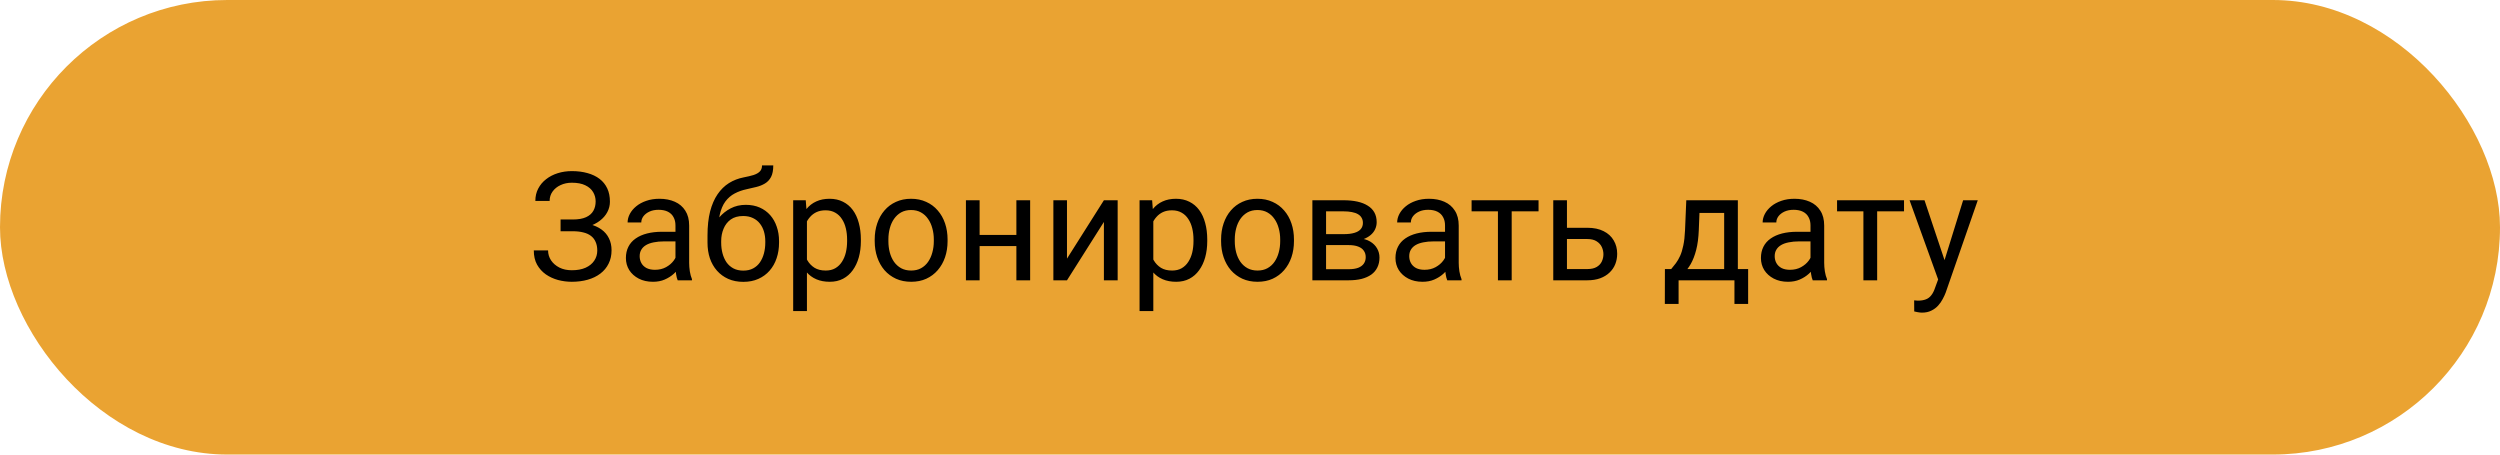
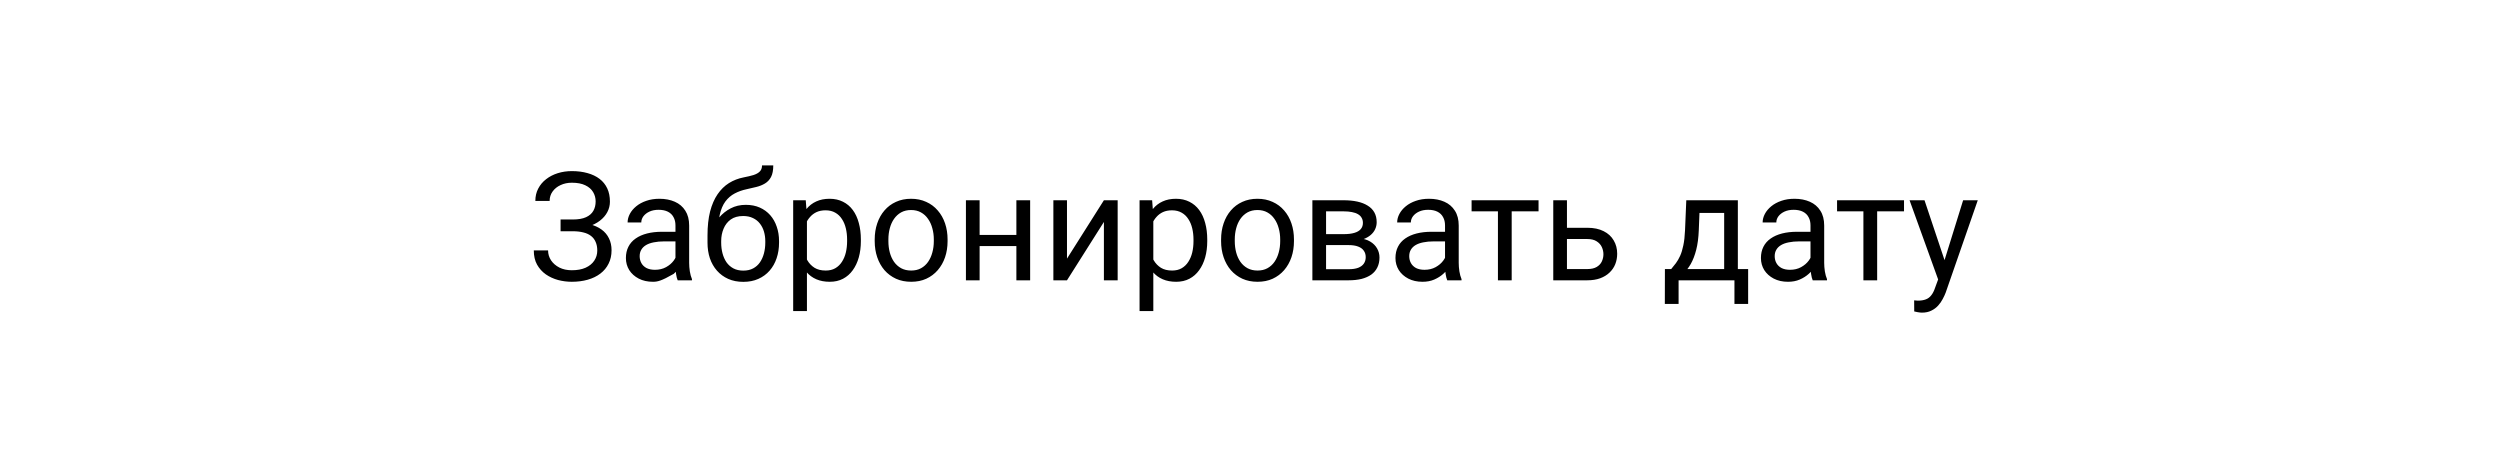
<svg xmlns="http://www.w3.org/2000/svg" width="330" height="60" viewBox="0 0 330 60" fill="none">
-   <rect width="330" height="60" rx="30" fill="#EAA332" />
-   <path d="M75.686 30.174H73.996V28.973H75.617C76.333 28.973 76.913 28.872 77.356 28.67C77.798 28.468 78.12 28.188 78.322 27.83C78.524 27.472 78.625 27.059 78.625 26.59C78.625 26.141 78.514 25.73 78.293 25.359C78.072 24.982 77.73 24.682 77.268 24.461C76.805 24.233 76.21 24.119 75.481 24.119C74.934 24.119 74.439 24.223 73.996 24.432C73.553 24.634 73.202 24.917 72.941 25.281C72.681 25.639 72.551 26.053 72.551 26.521H70.666C70.666 25.916 70.793 25.372 71.047 24.891C71.301 24.402 71.649 23.989 72.092 23.65C72.534 23.305 73.046 23.042 73.625 22.859C74.211 22.677 74.829 22.586 75.481 22.586C76.242 22.586 76.932 22.674 77.551 22.85C78.169 23.019 78.7 23.273 79.143 23.611C79.585 23.95 79.924 24.37 80.158 24.871C80.393 25.372 80.51 25.955 80.51 26.619C80.51 27.107 80.396 27.566 80.168 27.996C79.94 28.426 79.615 28.803 79.191 29.129C78.768 29.454 78.26 29.712 77.668 29.9C77.076 30.083 76.415 30.174 75.686 30.174ZM73.996 29.344H75.686C76.486 29.344 77.199 29.425 77.824 29.588C78.449 29.751 78.977 29.988 79.406 30.301C79.836 30.613 80.162 31.001 80.383 31.463C80.611 31.919 80.725 32.443 80.725 33.035C80.725 33.699 80.594 34.288 80.334 34.803C80.08 35.317 79.719 35.753 79.25 36.111C78.781 36.469 78.225 36.74 77.58 36.922C76.942 37.104 76.242 37.195 75.481 37.195C74.868 37.195 74.263 37.117 73.664 36.961C73.072 36.798 72.534 36.551 72.053 36.219C71.571 35.88 71.184 35.45 70.891 34.93C70.604 34.409 70.461 33.784 70.461 33.055H72.346C72.346 33.53 72.476 33.966 72.736 34.363C73.003 34.76 73.371 35.079 73.84 35.32C74.309 35.555 74.856 35.672 75.481 35.672C76.197 35.672 76.802 35.561 77.297 35.34C77.798 35.112 78.179 34.803 78.439 34.412C78.706 34.015 78.84 33.569 78.84 33.074C78.84 32.638 78.768 32.26 78.625 31.941C78.488 31.616 78.283 31.349 78.01 31.141C77.743 30.932 77.408 30.779 77.004 30.682C76.607 30.578 76.144 30.525 75.617 30.525H73.996V29.344ZM89.162 35.193V29.754C89.162 29.337 89.078 28.976 88.908 28.67C88.745 28.357 88.498 28.116 88.166 27.947C87.834 27.778 87.424 27.693 86.936 27.693C86.48 27.693 86.079 27.771 85.734 27.928C85.396 28.084 85.129 28.289 84.934 28.543C84.745 28.797 84.65 29.07 84.65 29.363H82.844C82.844 28.986 82.941 28.611 83.137 28.24C83.332 27.869 83.612 27.534 83.977 27.234C84.348 26.928 84.79 26.688 85.305 26.512C85.826 26.329 86.405 26.238 87.043 26.238C87.811 26.238 88.488 26.369 89.074 26.629C89.667 26.889 90.129 27.283 90.461 27.811C90.799 28.331 90.969 28.986 90.969 29.773V34.695C90.969 35.047 90.998 35.421 91.057 35.818C91.122 36.215 91.216 36.557 91.34 36.844V37H89.455C89.364 36.792 89.292 36.515 89.24 36.17C89.188 35.818 89.162 35.493 89.162 35.193ZM89.475 30.594L89.494 31.863H87.668C87.154 31.863 86.695 31.906 86.291 31.99C85.887 32.068 85.549 32.189 85.275 32.352C85.002 32.514 84.794 32.719 84.65 32.967C84.507 33.208 84.436 33.491 84.436 33.816C84.436 34.148 84.51 34.451 84.66 34.725C84.81 34.998 85.034 35.216 85.334 35.379C85.64 35.535 86.014 35.613 86.457 35.613C87.01 35.613 87.499 35.496 87.922 35.262C88.345 35.027 88.68 34.741 88.928 34.402C89.182 34.064 89.318 33.735 89.338 33.416L90.109 34.285C90.064 34.559 89.94 34.861 89.738 35.193C89.537 35.525 89.266 35.844 88.928 36.15C88.596 36.45 88.199 36.7 87.736 36.902C87.281 37.098 86.766 37.195 86.193 37.195C85.477 37.195 84.849 37.055 84.309 36.775C83.775 36.495 83.358 36.121 83.059 35.652C82.766 35.177 82.619 34.647 82.619 34.06C82.619 33.494 82.73 32.996 82.951 32.566C83.172 32.13 83.492 31.769 83.908 31.482C84.325 31.189 84.826 30.968 85.412 30.818C85.998 30.669 86.652 30.594 87.375 30.594H89.475ZM100.588 21.834H102.072C102.072 22.472 101.975 22.98 101.779 23.357C101.584 23.729 101.317 24.015 100.979 24.217C100.646 24.419 100.269 24.572 99.846 24.676C99.429 24.78 98.996 24.881 98.547 24.979C97.987 25.096 97.466 25.281 96.984 25.535C96.509 25.783 96.099 26.134 95.754 26.59C95.415 27.046 95.165 27.638 95.002 28.367C94.846 29.096 94.803 29.998 94.875 31.072V31.971H93.391V31.072C93.391 29.868 93.505 28.816 93.732 27.918C93.967 27.02 94.296 26.261 94.719 25.643C95.142 25.024 95.643 24.533 96.223 24.168C96.809 23.803 97.453 23.553 98.156 23.416C98.664 23.318 99.1 23.214 99.465 23.104C99.829 22.986 100.106 22.83 100.295 22.635C100.49 22.439 100.588 22.172 100.588 21.834ZM98.449 27.039C99.139 27.039 99.755 27.16 100.295 27.4C100.835 27.641 101.294 27.977 101.672 28.406C102.049 28.836 102.336 29.344 102.531 29.93C102.733 30.509 102.834 31.141 102.834 31.824V32.039C102.834 32.775 102.727 33.458 102.512 34.09C102.303 34.715 101.994 35.262 101.584 35.73C101.18 36.193 100.686 36.554 100.1 36.815C99.52 37.075 98.859 37.205 98.117 37.205C97.375 37.205 96.711 37.075 96.125 36.815C95.546 36.554 95.051 36.193 94.641 35.73C94.231 35.262 93.918 34.715 93.703 34.09C93.495 33.458 93.391 32.775 93.391 32.039V31.824C93.391 31.662 93.42 31.502 93.478 31.346C93.537 31.189 93.609 31.03 93.693 30.867C93.784 30.704 93.866 30.532 93.938 30.35C94.178 29.764 94.507 29.22 94.924 28.719C95.347 28.217 95.852 27.814 96.438 27.508C97.03 27.195 97.701 27.039 98.449 27.039ZM98.098 28.514C97.434 28.514 96.887 28.667 96.457 28.973C96.034 29.279 95.718 29.686 95.51 30.193C95.301 30.695 95.197 31.238 95.197 31.824V32.039C95.197 32.534 95.256 33.003 95.373 33.445C95.49 33.888 95.666 34.282 95.9 34.627C96.141 34.965 96.444 35.232 96.809 35.428C97.18 35.623 97.616 35.721 98.117 35.721C98.618 35.721 99.051 35.623 99.416 35.428C99.781 35.232 100.08 34.965 100.314 34.627C100.549 34.282 100.725 33.888 100.842 33.445C100.959 33.003 101.018 32.534 101.018 32.039V31.824C101.018 31.381 100.959 30.962 100.842 30.564C100.725 30.167 100.546 29.816 100.305 29.51C100.07 29.204 99.768 28.963 99.397 28.787C99.032 28.605 98.599 28.514 98.098 28.514ZM106.516 28.465V41.062H104.699V26.434H106.359L106.516 28.465ZM113.635 31.629V31.834C113.635 32.602 113.544 33.315 113.361 33.973C113.179 34.624 112.912 35.19 112.561 35.672C112.215 36.154 111.789 36.528 111.281 36.795C110.773 37.062 110.191 37.195 109.533 37.195C108.863 37.195 108.27 37.085 107.756 36.863C107.242 36.642 106.805 36.32 106.447 35.897C106.089 35.473 105.803 34.965 105.588 34.373C105.38 33.781 105.236 33.113 105.158 32.371V31.277C105.236 30.496 105.383 29.796 105.598 29.178C105.812 28.559 106.096 28.032 106.447 27.596C106.805 27.153 107.238 26.818 107.746 26.59C108.254 26.355 108.84 26.238 109.504 26.238C110.168 26.238 110.757 26.369 111.271 26.629C111.786 26.883 112.219 27.247 112.57 27.723C112.922 28.198 113.186 28.768 113.361 29.432C113.544 30.089 113.635 30.822 113.635 31.629ZM111.818 31.834V31.629C111.818 31.102 111.763 30.607 111.652 30.145C111.542 29.676 111.369 29.266 111.135 28.914C110.907 28.556 110.614 28.276 110.256 28.074C109.898 27.866 109.471 27.762 108.977 27.762C108.521 27.762 108.124 27.84 107.785 27.996C107.453 28.152 107.17 28.364 106.936 28.631C106.701 28.891 106.509 29.191 106.359 29.529C106.216 29.861 106.109 30.206 106.037 30.564V33.094C106.167 33.55 106.35 33.979 106.584 34.383C106.818 34.78 107.131 35.102 107.521 35.35C107.912 35.59 108.404 35.711 108.996 35.711C109.484 35.711 109.904 35.61 110.256 35.408C110.614 35.2 110.907 34.917 111.135 34.559C111.369 34.2 111.542 33.79 111.652 33.328C111.763 32.859 111.818 32.361 111.818 31.834ZM115.461 31.834V31.609C115.461 30.848 115.572 30.141 115.793 29.49C116.014 28.833 116.333 28.263 116.75 27.781C117.167 27.293 117.671 26.915 118.264 26.648C118.856 26.375 119.52 26.238 120.256 26.238C120.998 26.238 121.665 26.375 122.258 26.648C122.857 26.915 123.365 27.293 123.781 27.781C124.204 28.263 124.527 28.833 124.748 29.49C124.969 30.141 125.08 30.848 125.08 31.609V31.834C125.08 32.596 124.969 33.302 124.748 33.953C124.527 34.604 124.204 35.174 123.781 35.662C123.365 36.144 122.86 36.522 122.268 36.795C121.682 37.062 121.018 37.195 120.275 37.195C119.533 37.195 118.866 37.062 118.273 36.795C117.681 36.522 117.173 36.144 116.75 35.662C116.333 35.174 116.014 34.604 115.793 33.953C115.572 33.302 115.461 32.596 115.461 31.834ZM117.268 31.609V31.834C117.268 32.361 117.329 32.859 117.453 33.328C117.577 33.79 117.762 34.2 118.01 34.559C118.264 34.917 118.579 35.2 118.957 35.408C119.335 35.61 119.774 35.711 120.275 35.711C120.77 35.711 121.203 35.61 121.574 35.408C121.952 35.2 122.264 34.917 122.512 34.559C122.759 34.2 122.945 33.79 123.068 33.328C123.199 32.859 123.264 32.361 123.264 31.834V31.609C123.264 31.088 123.199 30.597 123.068 30.135C122.945 29.666 122.756 29.253 122.502 28.895C122.255 28.53 121.942 28.244 121.564 28.035C121.193 27.827 120.757 27.723 120.256 27.723C119.761 27.723 119.325 27.827 118.947 28.035C118.576 28.244 118.264 28.53 118.01 28.895C117.762 29.253 117.577 29.666 117.453 30.135C117.329 30.597 117.268 31.088 117.268 31.609ZM134.514 31.014V32.478H128.928V31.014H134.514ZM129.309 26.434V37H127.502V26.434H129.309ZM135.979 26.434V37H134.162V26.434H135.979ZM140.842 34.139L145.715 26.434H147.531V37H145.715V29.295L140.842 37H139.045V26.434H140.842V34.139ZM152.238 28.465V41.062H150.422V26.434H152.082L152.238 28.465ZM159.357 31.629V31.834C159.357 32.602 159.266 33.315 159.084 33.973C158.902 34.624 158.635 35.19 158.283 35.672C157.938 36.154 157.512 36.528 157.004 36.795C156.496 37.062 155.913 37.195 155.256 37.195C154.585 37.195 153.993 37.085 153.479 36.863C152.964 36.642 152.528 36.32 152.17 35.897C151.812 35.473 151.525 34.965 151.311 34.373C151.102 33.781 150.959 33.113 150.881 32.371V31.277C150.959 30.496 151.105 29.796 151.32 29.178C151.535 28.559 151.818 28.032 152.17 27.596C152.528 27.153 152.961 26.818 153.469 26.59C153.977 26.355 154.562 26.238 155.227 26.238C155.891 26.238 156.48 26.369 156.994 26.629C157.508 26.883 157.941 27.247 158.293 27.723C158.645 28.198 158.908 28.768 159.084 29.432C159.266 30.089 159.357 30.822 159.357 31.629ZM157.541 31.834V31.629C157.541 31.102 157.486 30.607 157.375 30.145C157.264 29.676 157.092 29.266 156.857 28.914C156.63 28.556 156.337 28.276 155.979 28.074C155.62 27.866 155.194 27.762 154.699 27.762C154.243 27.762 153.846 27.84 153.508 27.996C153.176 28.152 152.893 28.364 152.658 28.631C152.424 28.891 152.232 29.191 152.082 29.529C151.939 29.861 151.831 30.206 151.76 30.564V33.094C151.89 33.55 152.072 33.979 152.307 34.383C152.541 34.78 152.854 35.102 153.244 35.35C153.635 35.59 154.126 35.711 154.719 35.711C155.207 35.711 155.627 35.61 155.979 35.408C156.337 35.2 156.63 34.917 156.857 34.559C157.092 34.2 157.264 33.79 157.375 33.328C157.486 32.859 157.541 32.361 157.541 31.834ZM161.184 31.834V31.609C161.184 30.848 161.294 30.141 161.516 29.49C161.737 28.833 162.056 28.263 162.473 27.781C162.889 27.293 163.394 26.915 163.986 26.648C164.579 26.375 165.243 26.238 165.979 26.238C166.721 26.238 167.388 26.375 167.98 26.648C168.579 26.915 169.087 27.293 169.504 27.781C169.927 28.263 170.249 28.833 170.471 29.49C170.692 30.141 170.803 30.848 170.803 31.609V31.834C170.803 32.596 170.692 33.302 170.471 33.953C170.249 34.604 169.927 35.174 169.504 35.662C169.087 36.144 168.583 36.522 167.99 36.795C167.404 37.062 166.74 37.195 165.998 37.195C165.256 37.195 164.589 37.062 163.996 36.795C163.404 36.522 162.896 36.144 162.473 35.662C162.056 35.174 161.737 34.604 161.516 33.953C161.294 33.302 161.184 32.596 161.184 31.834ZM162.99 31.609V31.834C162.99 32.361 163.052 32.859 163.176 33.328C163.299 33.79 163.485 34.2 163.732 34.559C163.986 34.917 164.302 35.2 164.68 35.408C165.057 35.61 165.497 35.711 165.998 35.711C166.493 35.711 166.926 35.61 167.297 35.408C167.674 35.2 167.987 34.917 168.234 34.559C168.482 34.2 168.667 33.79 168.791 33.328C168.921 32.859 168.986 32.361 168.986 31.834V31.609C168.986 31.088 168.921 30.597 168.791 30.135C168.667 29.666 168.479 29.253 168.225 28.895C167.977 28.53 167.665 28.244 167.287 28.035C166.916 27.827 166.48 27.723 165.979 27.723C165.484 27.723 165.048 27.827 164.67 28.035C164.299 28.244 163.986 28.53 163.732 28.895C163.485 29.253 163.299 29.666 163.176 30.135C163.052 30.597 162.99 31.088 162.99 31.609ZM178.029 32.352H174.562L174.543 30.906H177.375C177.935 30.906 178.4 30.851 178.771 30.74C179.149 30.63 179.432 30.463 179.621 30.242C179.81 30.021 179.904 29.747 179.904 29.422C179.904 29.168 179.849 28.947 179.738 28.758C179.634 28.562 179.475 28.403 179.26 28.279C179.045 28.149 178.778 28.055 178.459 27.996C178.146 27.931 177.779 27.898 177.355 27.898H175.041V37H173.234V26.434H177.355C178.026 26.434 178.628 26.492 179.162 26.609C179.702 26.727 180.161 26.906 180.539 27.146C180.923 27.381 181.216 27.68 181.418 28.045C181.62 28.41 181.721 28.839 181.721 29.334C181.721 29.653 181.656 29.956 181.525 30.242C181.395 30.529 181.203 30.783 180.949 31.004C180.695 31.225 180.383 31.408 180.012 31.551C179.641 31.688 179.214 31.775 178.732 31.814L178.029 32.352ZM178.029 37H173.908L174.807 35.535H178.029C178.531 35.535 178.947 35.473 179.279 35.35C179.611 35.219 179.859 35.037 180.021 34.803C180.191 34.562 180.275 34.275 180.275 33.943C180.275 33.611 180.191 33.328 180.021 33.094C179.859 32.853 179.611 32.671 179.279 32.547C178.947 32.417 178.531 32.352 178.029 32.352H175.285L175.305 30.906H178.732L179.387 31.453C179.966 31.499 180.458 31.642 180.861 31.883C181.265 32.124 181.571 32.43 181.779 32.801C181.988 33.165 182.092 33.562 182.092 33.992C182.092 34.487 181.997 34.923 181.809 35.301C181.626 35.678 181.359 35.994 181.008 36.248C180.656 36.495 180.23 36.684 179.729 36.815C179.227 36.938 178.661 37 178.029 37ZM190.744 35.193V29.754C190.744 29.337 190.66 28.976 190.49 28.67C190.327 28.357 190.08 28.116 189.748 27.947C189.416 27.778 189.006 27.693 188.518 27.693C188.062 27.693 187.661 27.771 187.316 27.928C186.978 28.084 186.711 28.289 186.516 28.543C186.327 28.797 186.232 29.07 186.232 29.363H184.426C184.426 28.986 184.523 28.611 184.719 28.24C184.914 27.869 185.194 27.534 185.559 27.234C185.93 26.928 186.372 26.688 186.887 26.512C187.408 26.329 187.987 26.238 188.625 26.238C189.393 26.238 190.07 26.369 190.656 26.629C191.249 26.889 191.711 27.283 192.043 27.811C192.382 28.331 192.551 28.986 192.551 29.773V34.695C192.551 35.047 192.58 35.421 192.639 35.818C192.704 36.215 192.798 36.557 192.922 36.844V37H191.037C190.946 36.792 190.874 36.515 190.822 36.17C190.77 35.818 190.744 35.493 190.744 35.193ZM191.057 30.594L191.076 31.863H189.25C188.736 31.863 188.277 31.906 187.873 31.99C187.469 32.068 187.131 32.189 186.857 32.352C186.584 32.514 186.376 32.719 186.232 32.967C186.089 33.208 186.018 33.491 186.018 33.816C186.018 34.148 186.092 34.451 186.242 34.725C186.392 34.998 186.617 35.216 186.916 35.379C187.222 35.535 187.596 35.613 188.039 35.613C188.592 35.613 189.081 35.496 189.504 35.262C189.927 35.027 190.262 34.741 190.51 34.402C190.764 34.064 190.9 33.735 190.92 33.416L191.691 34.285C191.646 34.559 191.522 34.861 191.32 35.193C191.118 35.525 190.848 35.844 190.51 36.15C190.178 36.45 189.781 36.7 189.318 36.902C188.863 37.098 188.348 37.195 187.775 37.195C187.059 37.195 186.431 37.055 185.891 36.775C185.357 36.495 184.94 36.121 184.641 35.652C184.348 35.177 184.201 34.647 184.201 34.06C184.201 33.494 184.312 32.996 184.533 32.566C184.755 32.13 185.074 31.769 185.49 31.482C185.907 31.189 186.408 30.968 186.994 30.818C187.58 30.669 188.234 30.594 188.957 30.594H191.057ZM199.543 26.434V37H197.727V26.434H199.543ZM203.088 26.434V27.898H194.25V26.434H203.088ZM206.35 30.066H209.523C210.376 30.066 211.096 30.216 211.682 30.516C212.268 30.809 212.71 31.215 213.01 31.736C213.316 32.251 213.469 32.837 213.469 33.494C213.469 33.982 213.384 34.441 213.215 34.871C213.046 35.294 212.792 35.665 212.453 35.984C212.121 36.303 211.708 36.554 211.213 36.736C210.725 36.912 210.161 37 209.523 37H205.031V26.434H206.838V35.516H209.523C210.044 35.516 210.461 35.421 210.773 35.232C211.086 35.044 211.311 34.8 211.447 34.5C211.584 34.2 211.652 33.888 211.652 33.562C211.652 33.243 211.584 32.931 211.447 32.625C211.311 32.319 211.086 32.065 210.773 31.863C210.461 31.655 210.044 31.551 209.523 31.551H206.35V30.066ZM222.59 26.434H224.396L224.24 30.389C224.201 31.391 224.087 32.257 223.898 32.986C223.71 33.715 223.469 34.337 223.176 34.852C222.883 35.359 222.554 35.786 222.189 36.131C221.831 36.476 221.46 36.766 221.076 37H220.178L220.227 35.525L220.598 35.516C220.812 35.262 221.021 35.001 221.223 34.734C221.424 34.461 221.61 34.139 221.779 33.768C221.949 33.39 222.089 32.931 222.199 32.391C222.316 31.844 222.391 31.176 222.424 30.389L222.59 26.434ZM223.039 26.434H229.396V37H227.59V28.104H223.039V26.434ZM219.768 35.516H230.754V40.115H228.947V37H221.574V40.115H219.758L219.768 35.516ZM238.986 35.193V29.754C238.986 29.337 238.902 28.976 238.732 28.67C238.57 28.357 238.322 28.116 237.99 27.947C237.658 27.778 237.248 27.693 236.76 27.693C236.304 27.693 235.904 27.771 235.559 27.928C235.22 28.084 234.953 28.289 234.758 28.543C234.569 28.797 234.475 29.07 234.475 29.363H232.668C232.668 28.986 232.766 28.611 232.961 28.24C233.156 27.869 233.436 27.534 233.801 27.234C234.172 26.928 234.615 26.688 235.129 26.512C235.65 26.329 236.229 26.238 236.867 26.238C237.635 26.238 238.312 26.369 238.898 26.629C239.491 26.889 239.953 27.283 240.285 27.811C240.624 28.331 240.793 28.986 240.793 29.773V34.695C240.793 35.047 240.822 35.421 240.881 35.818C240.946 36.215 241.04 36.557 241.164 36.844V37H239.279C239.188 36.792 239.117 36.515 239.064 36.17C239.012 35.818 238.986 35.493 238.986 35.193ZM239.299 30.594L239.318 31.863H237.492C236.978 31.863 236.519 31.906 236.115 31.99C235.712 32.068 235.373 32.189 235.1 32.352C234.826 32.514 234.618 32.719 234.475 32.967C234.331 33.208 234.26 33.491 234.26 33.816C234.26 34.148 234.335 34.451 234.484 34.725C234.634 34.998 234.859 35.216 235.158 35.379C235.464 35.535 235.839 35.613 236.281 35.613C236.835 35.613 237.323 35.496 237.746 35.262C238.169 35.027 238.505 34.741 238.752 34.402C239.006 34.064 239.143 33.735 239.162 33.416L239.934 34.285C239.888 34.559 239.764 34.861 239.562 35.193C239.361 35.525 239.09 35.844 238.752 36.15C238.42 36.45 238.023 36.7 237.561 36.902C237.105 37.098 236.59 37.195 236.018 37.195C235.301 37.195 234.673 37.055 234.133 36.775C233.599 36.495 233.182 36.121 232.883 35.652C232.59 35.177 232.443 34.647 232.443 34.06C232.443 33.494 232.554 32.996 232.775 32.566C232.997 32.13 233.316 31.769 233.732 31.482C234.149 31.189 234.65 30.968 235.236 30.818C235.822 30.669 236.477 30.594 237.199 30.594H239.299ZM247.785 26.434V37H245.969V26.434H247.785ZM251.33 26.434V27.898H242.492V26.434H251.33ZM256.193 35.906L259.133 26.434H261.066L256.828 38.631C256.73 38.891 256.6 39.171 256.438 39.471C256.281 39.777 256.079 40.066 255.832 40.34C255.585 40.613 255.285 40.835 254.934 41.004C254.589 41.18 254.175 41.268 253.693 41.268C253.55 41.268 253.368 41.248 253.146 41.209C252.925 41.17 252.769 41.137 252.678 41.111L252.668 39.647C252.72 39.653 252.801 39.66 252.912 39.666C253.029 39.679 253.111 39.685 253.156 39.685C253.566 39.685 253.915 39.63 254.201 39.52C254.488 39.415 254.729 39.236 254.924 38.982C255.126 38.735 255.298 38.393 255.441 37.957L256.193 35.906ZM254.035 26.434L256.779 34.637L257.248 36.541L255.949 37.205L252.062 26.434H254.035Z" fill="black" />
+   <path d="M75.686 30.174H73.996V28.973H75.617C76.333 28.973 76.913 28.872 77.356 28.67C77.798 28.468 78.12 28.188 78.322 27.83C78.524 27.472 78.625 27.059 78.625 26.59C78.625 26.141 78.514 25.73 78.293 25.359C78.072 24.982 77.73 24.682 77.268 24.461C76.805 24.233 76.21 24.119 75.481 24.119C74.934 24.119 74.439 24.223 73.996 24.432C73.553 24.634 73.202 24.917 72.941 25.281C72.681 25.639 72.551 26.053 72.551 26.521H70.666C70.666 25.916 70.793 25.372 71.047 24.891C71.301 24.402 71.649 23.989 72.092 23.65C72.534 23.305 73.046 23.042 73.625 22.859C74.211 22.677 74.829 22.586 75.481 22.586C76.242 22.586 76.932 22.674 77.551 22.85C78.169 23.019 78.7 23.273 79.143 23.611C79.585 23.95 79.924 24.37 80.158 24.871C80.393 25.372 80.51 25.955 80.51 26.619C80.51 27.107 80.396 27.566 80.168 27.996C79.94 28.426 79.615 28.803 79.191 29.129C78.768 29.454 78.26 29.712 77.668 29.9C77.076 30.083 76.415 30.174 75.686 30.174ZM73.996 29.344H75.686C76.486 29.344 77.199 29.425 77.824 29.588C78.449 29.751 78.977 29.988 79.406 30.301C79.836 30.613 80.162 31.001 80.383 31.463C80.611 31.919 80.725 32.443 80.725 33.035C80.725 33.699 80.594 34.288 80.334 34.803C80.08 35.317 79.719 35.753 79.25 36.111C78.781 36.469 78.225 36.74 77.58 36.922C76.942 37.104 76.242 37.195 75.481 37.195C74.868 37.195 74.263 37.117 73.664 36.961C73.072 36.798 72.534 36.551 72.053 36.219C71.571 35.88 71.184 35.45 70.891 34.93C70.604 34.409 70.461 33.784 70.461 33.055H72.346C72.346 33.53 72.476 33.966 72.736 34.363C73.003 34.76 73.371 35.079 73.84 35.32C74.309 35.555 74.856 35.672 75.481 35.672C76.197 35.672 76.802 35.561 77.297 35.34C77.798 35.112 78.179 34.803 78.439 34.412C78.706 34.015 78.84 33.569 78.84 33.074C78.84 32.638 78.768 32.26 78.625 31.941C78.488 31.616 78.283 31.349 78.01 31.141C77.743 30.932 77.408 30.779 77.004 30.682C76.607 30.578 76.144 30.525 75.617 30.525H73.996V29.344ZM89.162 35.193V29.754C89.162 29.337 89.078 28.976 88.908 28.67C88.745 28.357 88.498 28.116 88.166 27.947C87.834 27.778 87.424 27.693 86.936 27.693C86.48 27.693 86.079 27.771 85.734 27.928C85.396 28.084 85.129 28.289 84.934 28.543C84.745 28.797 84.65 29.07 84.65 29.363H82.844C82.844 28.986 82.941 28.611 83.137 28.24C83.332 27.869 83.612 27.534 83.977 27.234C84.348 26.928 84.79 26.688 85.305 26.512C85.826 26.329 86.405 26.238 87.043 26.238C87.811 26.238 88.488 26.369 89.074 26.629C89.667 26.889 90.129 27.283 90.461 27.811C90.799 28.331 90.969 28.986 90.969 29.773V34.695C90.969 35.047 90.998 35.421 91.057 35.818C91.122 36.215 91.216 36.557 91.34 36.844V37H89.455C89.364 36.792 89.292 36.515 89.24 36.17C89.188 35.818 89.162 35.493 89.162 35.193ZM89.475 30.594L89.494 31.863H87.668C87.154 31.863 86.695 31.906 86.291 31.99C85.887 32.068 85.549 32.189 85.275 32.352C85.002 32.514 84.794 32.719 84.65 32.967C84.507 33.208 84.436 33.491 84.436 33.816C84.436 34.148 84.51 34.451 84.66 34.725C84.81 34.998 85.034 35.216 85.334 35.379C85.64 35.535 86.014 35.613 86.457 35.613C87.01 35.613 87.499 35.496 87.922 35.262C88.345 35.027 88.68 34.741 88.928 34.402C89.182 34.064 89.318 33.735 89.338 33.416L90.109 34.285C90.064 34.559 89.94 34.861 89.738 35.193C89.537 35.525 89.266 35.844 88.928 36.15C87.281 37.098 86.766 37.195 86.193 37.195C85.477 37.195 84.849 37.055 84.309 36.775C83.775 36.495 83.358 36.121 83.059 35.652C82.766 35.177 82.619 34.647 82.619 34.06C82.619 33.494 82.73 32.996 82.951 32.566C83.172 32.13 83.492 31.769 83.908 31.482C84.325 31.189 84.826 30.968 85.412 30.818C85.998 30.669 86.652 30.594 87.375 30.594H89.475ZM100.588 21.834H102.072C102.072 22.472 101.975 22.98 101.779 23.357C101.584 23.729 101.317 24.015 100.979 24.217C100.646 24.419 100.269 24.572 99.846 24.676C99.429 24.78 98.996 24.881 98.547 24.979C97.987 25.096 97.466 25.281 96.984 25.535C96.509 25.783 96.099 26.134 95.754 26.59C95.415 27.046 95.165 27.638 95.002 28.367C94.846 29.096 94.803 29.998 94.875 31.072V31.971H93.391V31.072C93.391 29.868 93.505 28.816 93.732 27.918C93.967 27.02 94.296 26.261 94.719 25.643C95.142 25.024 95.643 24.533 96.223 24.168C96.809 23.803 97.453 23.553 98.156 23.416C98.664 23.318 99.1 23.214 99.465 23.104C99.829 22.986 100.106 22.83 100.295 22.635C100.49 22.439 100.588 22.172 100.588 21.834ZM98.449 27.039C99.139 27.039 99.755 27.16 100.295 27.4C100.835 27.641 101.294 27.977 101.672 28.406C102.049 28.836 102.336 29.344 102.531 29.93C102.733 30.509 102.834 31.141 102.834 31.824V32.039C102.834 32.775 102.727 33.458 102.512 34.09C102.303 34.715 101.994 35.262 101.584 35.73C101.18 36.193 100.686 36.554 100.1 36.815C99.52 37.075 98.859 37.205 98.117 37.205C97.375 37.205 96.711 37.075 96.125 36.815C95.546 36.554 95.051 36.193 94.641 35.73C94.231 35.262 93.918 34.715 93.703 34.09C93.495 33.458 93.391 32.775 93.391 32.039V31.824C93.391 31.662 93.42 31.502 93.478 31.346C93.537 31.189 93.609 31.03 93.693 30.867C93.784 30.704 93.866 30.532 93.938 30.35C94.178 29.764 94.507 29.22 94.924 28.719C95.347 28.217 95.852 27.814 96.438 27.508C97.03 27.195 97.701 27.039 98.449 27.039ZM98.098 28.514C97.434 28.514 96.887 28.667 96.457 28.973C96.034 29.279 95.718 29.686 95.51 30.193C95.301 30.695 95.197 31.238 95.197 31.824V32.039C95.197 32.534 95.256 33.003 95.373 33.445C95.49 33.888 95.666 34.282 95.9 34.627C96.141 34.965 96.444 35.232 96.809 35.428C97.18 35.623 97.616 35.721 98.117 35.721C98.618 35.721 99.051 35.623 99.416 35.428C99.781 35.232 100.08 34.965 100.314 34.627C100.549 34.282 100.725 33.888 100.842 33.445C100.959 33.003 101.018 32.534 101.018 32.039V31.824C101.018 31.381 100.959 30.962 100.842 30.564C100.725 30.167 100.546 29.816 100.305 29.51C100.07 29.204 99.768 28.963 99.397 28.787C99.032 28.605 98.599 28.514 98.098 28.514ZM106.516 28.465V41.062H104.699V26.434H106.359L106.516 28.465ZM113.635 31.629V31.834C113.635 32.602 113.544 33.315 113.361 33.973C113.179 34.624 112.912 35.19 112.561 35.672C112.215 36.154 111.789 36.528 111.281 36.795C110.773 37.062 110.191 37.195 109.533 37.195C108.863 37.195 108.27 37.085 107.756 36.863C107.242 36.642 106.805 36.32 106.447 35.897C106.089 35.473 105.803 34.965 105.588 34.373C105.38 33.781 105.236 33.113 105.158 32.371V31.277C105.236 30.496 105.383 29.796 105.598 29.178C105.812 28.559 106.096 28.032 106.447 27.596C106.805 27.153 107.238 26.818 107.746 26.59C108.254 26.355 108.84 26.238 109.504 26.238C110.168 26.238 110.757 26.369 111.271 26.629C111.786 26.883 112.219 27.247 112.57 27.723C112.922 28.198 113.186 28.768 113.361 29.432C113.544 30.089 113.635 30.822 113.635 31.629ZM111.818 31.834V31.629C111.818 31.102 111.763 30.607 111.652 30.145C111.542 29.676 111.369 29.266 111.135 28.914C110.907 28.556 110.614 28.276 110.256 28.074C109.898 27.866 109.471 27.762 108.977 27.762C108.521 27.762 108.124 27.84 107.785 27.996C107.453 28.152 107.17 28.364 106.936 28.631C106.701 28.891 106.509 29.191 106.359 29.529C106.216 29.861 106.109 30.206 106.037 30.564V33.094C106.167 33.55 106.35 33.979 106.584 34.383C106.818 34.78 107.131 35.102 107.521 35.35C107.912 35.59 108.404 35.711 108.996 35.711C109.484 35.711 109.904 35.61 110.256 35.408C110.614 35.2 110.907 34.917 111.135 34.559C111.369 34.2 111.542 33.79 111.652 33.328C111.763 32.859 111.818 32.361 111.818 31.834ZM115.461 31.834V31.609C115.461 30.848 115.572 30.141 115.793 29.49C116.014 28.833 116.333 28.263 116.75 27.781C117.167 27.293 117.671 26.915 118.264 26.648C118.856 26.375 119.52 26.238 120.256 26.238C120.998 26.238 121.665 26.375 122.258 26.648C122.857 26.915 123.365 27.293 123.781 27.781C124.204 28.263 124.527 28.833 124.748 29.49C124.969 30.141 125.08 30.848 125.08 31.609V31.834C125.08 32.596 124.969 33.302 124.748 33.953C124.527 34.604 124.204 35.174 123.781 35.662C123.365 36.144 122.86 36.522 122.268 36.795C121.682 37.062 121.018 37.195 120.275 37.195C119.533 37.195 118.866 37.062 118.273 36.795C117.681 36.522 117.173 36.144 116.75 35.662C116.333 35.174 116.014 34.604 115.793 33.953C115.572 33.302 115.461 32.596 115.461 31.834ZM117.268 31.609V31.834C117.268 32.361 117.329 32.859 117.453 33.328C117.577 33.79 117.762 34.2 118.01 34.559C118.264 34.917 118.579 35.2 118.957 35.408C119.335 35.61 119.774 35.711 120.275 35.711C120.77 35.711 121.203 35.61 121.574 35.408C121.952 35.2 122.264 34.917 122.512 34.559C122.759 34.2 122.945 33.79 123.068 33.328C123.199 32.859 123.264 32.361 123.264 31.834V31.609C123.264 31.088 123.199 30.597 123.068 30.135C122.945 29.666 122.756 29.253 122.502 28.895C122.255 28.53 121.942 28.244 121.564 28.035C121.193 27.827 120.757 27.723 120.256 27.723C119.761 27.723 119.325 27.827 118.947 28.035C118.576 28.244 118.264 28.53 118.01 28.895C117.762 29.253 117.577 29.666 117.453 30.135C117.329 30.597 117.268 31.088 117.268 31.609ZM134.514 31.014V32.478H128.928V31.014H134.514ZM129.309 26.434V37H127.502V26.434H129.309ZM135.979 26.434V37H134.162V26.434H135.979ZM140.842 34.139L145.715 26.434H147.531V37H145.715V29.295L140.842 37H139.045V26.434H140.842V34.139ZM152.238 28.465V41.062H150.422V26.434H152.082L152.238 28.465ZM159.357 31.629V31.834C159.357 32.602 159.266 33.315 159.084 33.973C158.902 34.624 158.635 35.19 158.283 35.672C157.938 36.154 157.512 36.528 157.004 36.795C156.496 37.062 155.913 37.195 155.256 37.195C154.585 37.195 153.993 37.085 153.479 36.863C152.964 36.642 152.528 36.32 152.17 35.897C151.812 35.473 151.525 34.965 151.311 34.373C151.102 33.781 150.959 33.113 150.881 32.371V31.277C150.959 30.496 151.105 29.796 151.32 29.178C151.535 28.559 151.818 28.032 152.17 27.596C152.528 27.153 152.961 26.818 153.469 26.59C153.977 26.355 154.562 26.238 155.227 26.238C155.891 26.238 156.48 26.369 156.994 26.629C157.508 26.883 157.941 27.247 158.293 27.723C158.645 28.198 158.908 28.768 159.084 29.432C159.266 30.089 159.357 30.822 159.357 31.629ZM157.541 31.834V31.629C157.541 31.102 157.486 30.607 157.375 30.145C157.264 29.676 157.092 29.266 156.857 28.914C156.63 28.556 156.337 28.276 155.979 28.074C155.62 27.866 155.194 27.762 154.699 27.762C154.243 27.762 153.846 27.84 153.508 27.996C153.176 28.152 152.893 28.364 152.658 28.631C152.424 28.891 152.232 29.191 152.082 29.529C151.939 29.861 151.831 30.206 151.76 30.564V33.094C151.89 33.55 152.072 33.979 152.307 34.383C152.541 34.78 152.854 35.102 153.244 35.35C153.635 35.59 154.126 35.711 154.719 35.711C155.207 35.711 155.627 35.61 155.979 35.408C156.337 35.2 156.63 34.917 156.857 34.559C157.092 34.2 157.264 33.79 157.375 33.328C157.486 32.859 157.541 32.361 157.541 31.834ZM161.184 31.834V31.609C161.184 30.848 161.294 30.141 161.516 29.49C161.737 28.833 162.056 28.263 162.473 27.781C162.889 27.293 163.394 26.915 163.986 26.648C164.579 26.375 165.243 26.238 165.979 26.238C166.721 26.238 167.388 26.375 167.98 26.648C168.579 26.915 169.087 27.293 169.504 27.781C169.927 28.263 170.249 28.833 170.471 29.49C170.692 30.141 170.803 30.848 170.803 31.609V31.834C170.803 32.596 170.692 33.302 170.471 33.953C170.249 34.604 169.927 35.174 169.504 35.662C169.087 36.144 168.583 36.522 167.99 36.795C167.404 37.062 166.74 37.195 165.998 37.195C165.256 37.195 164.589 37.062 163.996 36.795C163.404 36.522 162.896 36.144 162.473 35.662C162.056 35.174 161.737 34.604 161.516 33.953C161.294 33.302 161.184 32.596 161.184 31.834ZM162.99 31.609V31.834C162.99 32.361 163.052 32.859 163.176 33.328C163.299 33.79 163.485 34.2 163.732 34.559C163.986 34.917 164.302 35.2 164.68 35.408C165.057 35.61 165.497 35.711 165.998 35.711C166.493 35.711 166.926 35.61 167.297 35.408C167.674 35.2 167.987 34.917 168.234 34.559C168.482 34.2 168.667 33.79 168.791 33.328C168.921 32.859 168.986 32.361 168.986 31.834V31.609C168.986 31.088 168.921 30.597 168.791 30.135C168.667 29.666 168.479 29.253 168.225 28.895C167.977 28.53 167.665 28.244 167.287 28.035C166.916 27.827 166.48 27.723 165.979 27.723C165.484 27.723 165.048 27.827 164.67 28.035C164.299 28.244 163.986 28.53 163.732 28.895C163.485 29.253 163.299 29.666 163.176 30.135C163.052 30.597 162.99 31.088 162.99 31.609ZM178.029 32.352H174.562L174.543 30.906H177.375C177.935 30.906 178.4 30.851 178.771 30.74C179.149 30.63 179.432 30.463 179.621 30.242C179.81 30.021 179.904 29.747 179.904 29.422C179.904 29.168 179.849 28.947 179.738 28.758C179.634 28.562 179.475 28.403 179.26 28.279C179.045 28.149 178.778 28.055 178.459 27.996C178.146 27.931 177.779 27.898 177.355 27.898H175.041V37H173.234V26.434H177.355C178.026 26.434 178.628 26.492 179.162 26.609C179.702 26.727 180.161 26.906 180.539 27.146C180.923 27.381 181.216 27.68 181.418 28.045C181.62 28.41 181.721 28.839 181.721 29.334C181.721 29.653 181.656 29.956 181.525 30.242C181.395 30.529 181.203 30.783 180.949 31.004C180.695 31.225 180.383 31.408 180.012 31.551C179.641 31.688 179.214 31.775 178.732 31.814L178.029 32.352ZM178.029 37H173.908L174.807 35.535H178.029C178.531 35.535 178.947 35.473 179.279 35.35C179.611 35.219 179.859 35.037 180.021 34.803C180.191 34.562 180.275 34.275 180.275 33.943C180.275 33.611 180.191 33.328 180.021 33.094C179.859 32.853 179.611 32.671 179.279 32.547C178.947 32.417 178.531 32.352 178.029 32.352H175.285L175.305 30.906H178.732L179.387 31.453C179.966 31.499 180.458 31.642 180.861 31.883C181.265 32.124 181.571 32.43 181.779 32.801C181.988 33.165 182.092 33.562 182.092 33.992C182.092 34.487 181.997 34.923 181.809 35.301C181.626 35.678 181.359 35.994 181.008 36.248C180.656 36.495 180.23 36.684 179.729 36.815C179.227 36.938 178.661 37 178.029 37ZM190.744 35.193V29.754C190.744 29.337 190.66 28.976 190.49 28.67C190.327 28.357 190.08 28.116 189.748 27.947C189.416 27.778 189.006 27.693 188.518 27.693C188.062 27.693 187.661 27.771 187.316 27.928C186.978 28.084 186.711 28.289 186.516 28.543C186.327 28.797 186.232 29.07 186.232 29.363H184.426C184.426 28.986 184.523 28.611 184.719 28.24C184.914 27.869 185.194 27.534 185.559 27.234C185.93 26.928 186.372 26.688 186.887 26.512C187.408 26.329 187.987 26.238 188.625 26.238C189.393 26.238 190.07 26.369 190.656 26.629C191.249 26.889 191.711 27.283 192.043 27.811C192.382 28.331 192.551 28.986 192.551 29.773V34.695C192.551 35.047 192.58 35.421 192.639 35.818C192.704 36.215 192.798 36.557 192.922 36.844V37H191.037C190.946 36.792 190.874 36.515 190.822 36.17C190.77 35.818 190.744 35.493 190.744 35.193ZM191.057 30.594L191.076 31.863H189.25C188.736 31.863 188.277 31.906 187.873 31.99C187.469 32.068 187.131 32.189 186.857 32.352C186.584 32.514 186.376 32.719 186.232 32.967C186.089 33.208 186.018 33.491 186.018 33.816C186.018 34.148 186.092 34.451 186.242 34.725C186.392 34.998 186.617 35.216 186.916 35.379C187.222 35.535 187.596 35.613 188.039 35.613C188.592 35.613 189.081 35.496 189.504 35.262C189.927 35.027 190.262 34.741 190.51 34.402C190.764 34.064 190.9 33.735 190.92 33.416L191.691 34.285C191.646 34.559 191.522 34.861 191.32 35.193C191.118 35.525 190.848 35.844 190.51 36.15C190.178 36.45 189.781 36.7 189.318 36.902C188.863 37.098 188.348 37.195 187.775 37.195C187.059 37.195 186.431 37.055 185.891 36.775C185.357 36.495 184.94 36.121 184.641 35.652C184.348 35.177 184.201 34.647 184.201 34.06C184.201 33.494 184.312 32.996 184.533 32.566C184.755 32.13 185.074 31.769 185.49 31.482C185.907 31.189 186.408 30.968 186.994 30.818C187.58 30.669 188.234 30.594 188.957 30.594H191.057ZM199.543 26.434V37H197.727V26.434H199.543ZM203.088 26.434V27.898H194.25V26.434H203.088ZM206.35 30.066H209.523C210.376 30.066 211.096 30.216 211.682 30.516C212.268 30.809 212.71 31.215 213.01 31.736C213.316 32.251 213.469 32.837 213.469 33.494C213.469 33.982 213.384 34.441 213.215 34.871C213.046 35.294 212.792 35.665 212.453 35.984C212.121 36.303 211.708 36.554 211.213 36.736C210.725 36.912 210.161 37 209.523 37H205.031V26.434H206.838V35.516H209.523C210.044 35.516 210.461 35.421 210.773 35.232C211.086 35.044 211.311 34.8 211.447 34.5C211.584 34.2 211.652 33.888 211.652 33.562C211.652 33.243 211.584 32.931 211.447 32.625C211.311 32.319 211.086 32.065 210.773 31.863C210.461 31.655 210.044 31.551 209.523 31.551H206.35V30.066ZM222.59 26.434H224.396L224.24 30.389C224.201 31.391 224.087 32.257 223.898 32.986C223.71 33.715 223.469 34.337 223.176 34.852C222.883 35.359 222.554 35.786 222.189 36.131C221.831 36.476 221.46 36.766 221.076 37H220.178L220.227 35.525L220.598 35.516C220.812 35.262 221.021 35.001 221.223 34.734C221.424 34.461 221.61 34.139 221.779 33.768C221.949 33.39 222.089 32.931 222.199 32.391C222.316 31.844 222.391 31.176 222.424 30.389L222.59 26.434ZM223.039 26.434H229.396V37H227.59V28.104H223.039V26.434ZM219.768 35.516H230.754V40.115H228.947V37H221.574V40.115H219.758L219.768 35.516ZM238.986 35.193V29.754C238.986 29.337 238.902 28.976 238.732 28.67C238.57 28.357 238.322 28.116 237.99 27.947C237.658 27.778 237.248 27.693 236.76 27.693C236.304 27.693 235.904 27.771 235.559 27.928C235.22 28.084 234.953 28.289 234.758 28.543C234.569 28.797 234.475 29.07 234.475 29.363H232.668C232.668 28.986 232.766 28.611 232.961 28.24C233.156 27.869 233.436 27.534 233.801 27.234C234.172 26.928 234.615 26.688 235.129 26.512C235.65 26.329 236.229 26.238 236.867 26.238C237.635 26.238 238.312 26.369 238.898 26.629C239.491 26.889 239.953 27.283 240.285 27.811C240.624 28.331 240.793 28.986 240.793 29.773V34.695C240.793 35.047 240.822 35.421 240.881 35.818C240.946 36.215 241.04 36.557 241.164 36.844V37H239.279C239.188 36.792 239.117 36.515 239.064 36.17C239.012 35.818 238.986 35.493 238.986 35.193ZM239.299 30.594L239.318 31.863H237.492C236.978 31.863 236.519 31.906 236.115 31.99C235.712 32.068 235.373 32.189 235.1 32.352C234.826 32.514 234.618 32.719 234.475 32.967C234.331 33.208 234.26 33.491 234.26 33.816C234.26 34.148 234.335 34.451 234.484 34.725C234.634 34.998 234.859 35.216 235.158 35.379C235.464 35.535 235.839 35.613 236.281 35.613C236.835 35.613 237.323 35.496 237.746 35.262C238.169 35.027 238.505 34.741 238.752 34.402C239.006 34.064 239.143 33.735 239.162 33.416L239.934 34.285C239.888 34.559 239.764 34.861 239.562 35.193C239.361 35.525 239.09 35.844 238.752 36.15C238.42 36.45 238.023 36.7 237.561 36.902C237.105 37.098 236.59 37.195 236.018 37.195C235.301 37.195 234.673 37.055 234.133 36.775C233.599 36.495 233.182 36.121 232.883 35.652C232.59 35.177 232.443 34.647 232.443 34.06C232.443 33.494 232.554 32.996 232.775 32.566C232.997 32.13 233.316 31.769 233.732 31.482C234.149 31.189 234.65 30.968 235.236 30.818C235.822 30.669 236.477 30.594 237.199 30.594H239.299ZM247.785 26.434V37H245.969V26.434H247.785ZM251.33 26.434V27.898H242.492V26.434H251.33ZM256.193 35.906L259.133 26.434H261.066L256.828 38.631C256.73 38.891 256.6 39.171 256.438 39.471C256.281 39.777 256.079 40.066 255.832 40.34C255.585 40.613 255.285 40.835 254.934 41.004C254.589 41.18 254.175 41.268 253.693 41.268C253.55 41.268 253.368 41.248 253.146 41.209C252.925 41.17 252.769 41.137 252.678 41.111L252.668 39.647C252.72 39.653 252.801 39.66 252.912 39.666C253.029 39.679 253.111 39.685 253.156 39.685C253.566 39.685 253.915 39.63 254.201 39.52C254.488 39.415 254.729 39.236 254.924 38.982C255.126 38.735 255.298 38.393 255.441 37.957L256.193 35.906ZM254.035 26.434L256.779 34.637L257.248 36.541L255.949 37.205L252.062 26.434H254.035Z" fill="black" />
</svg>